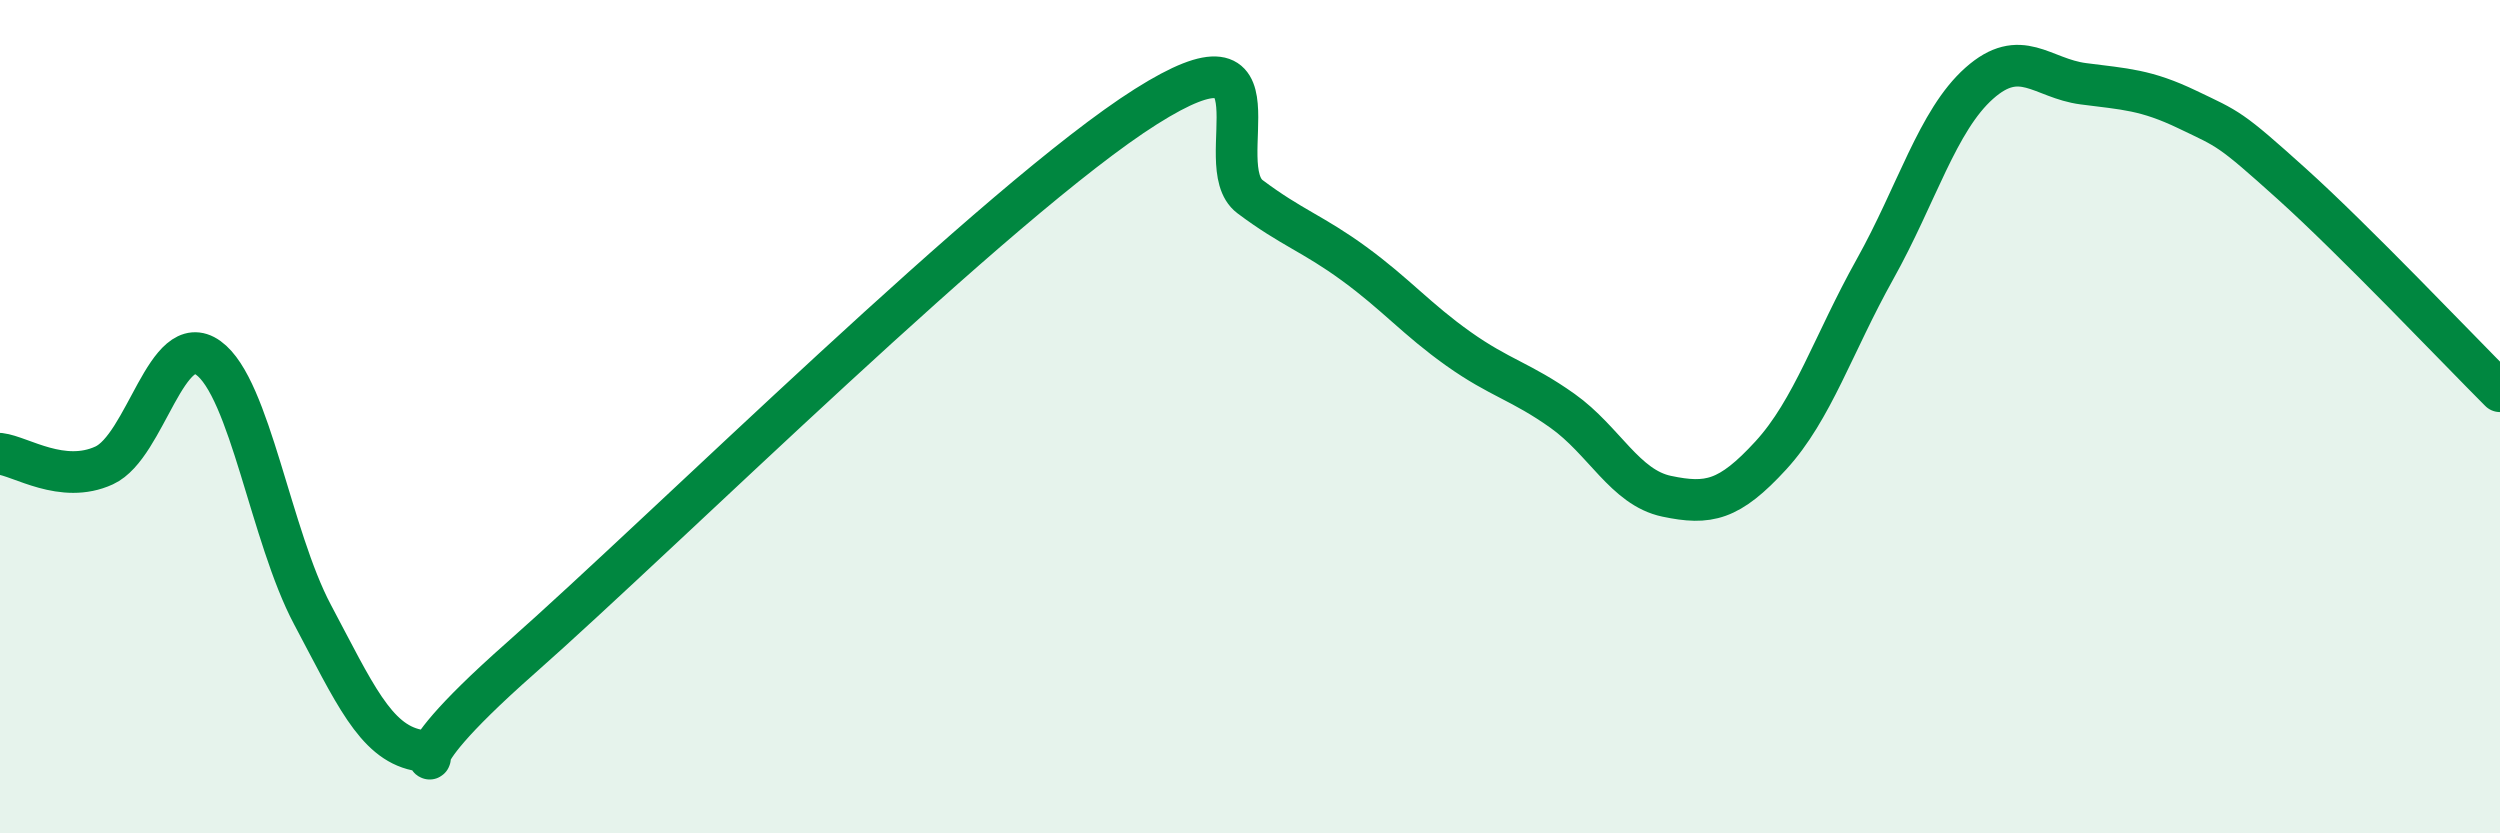
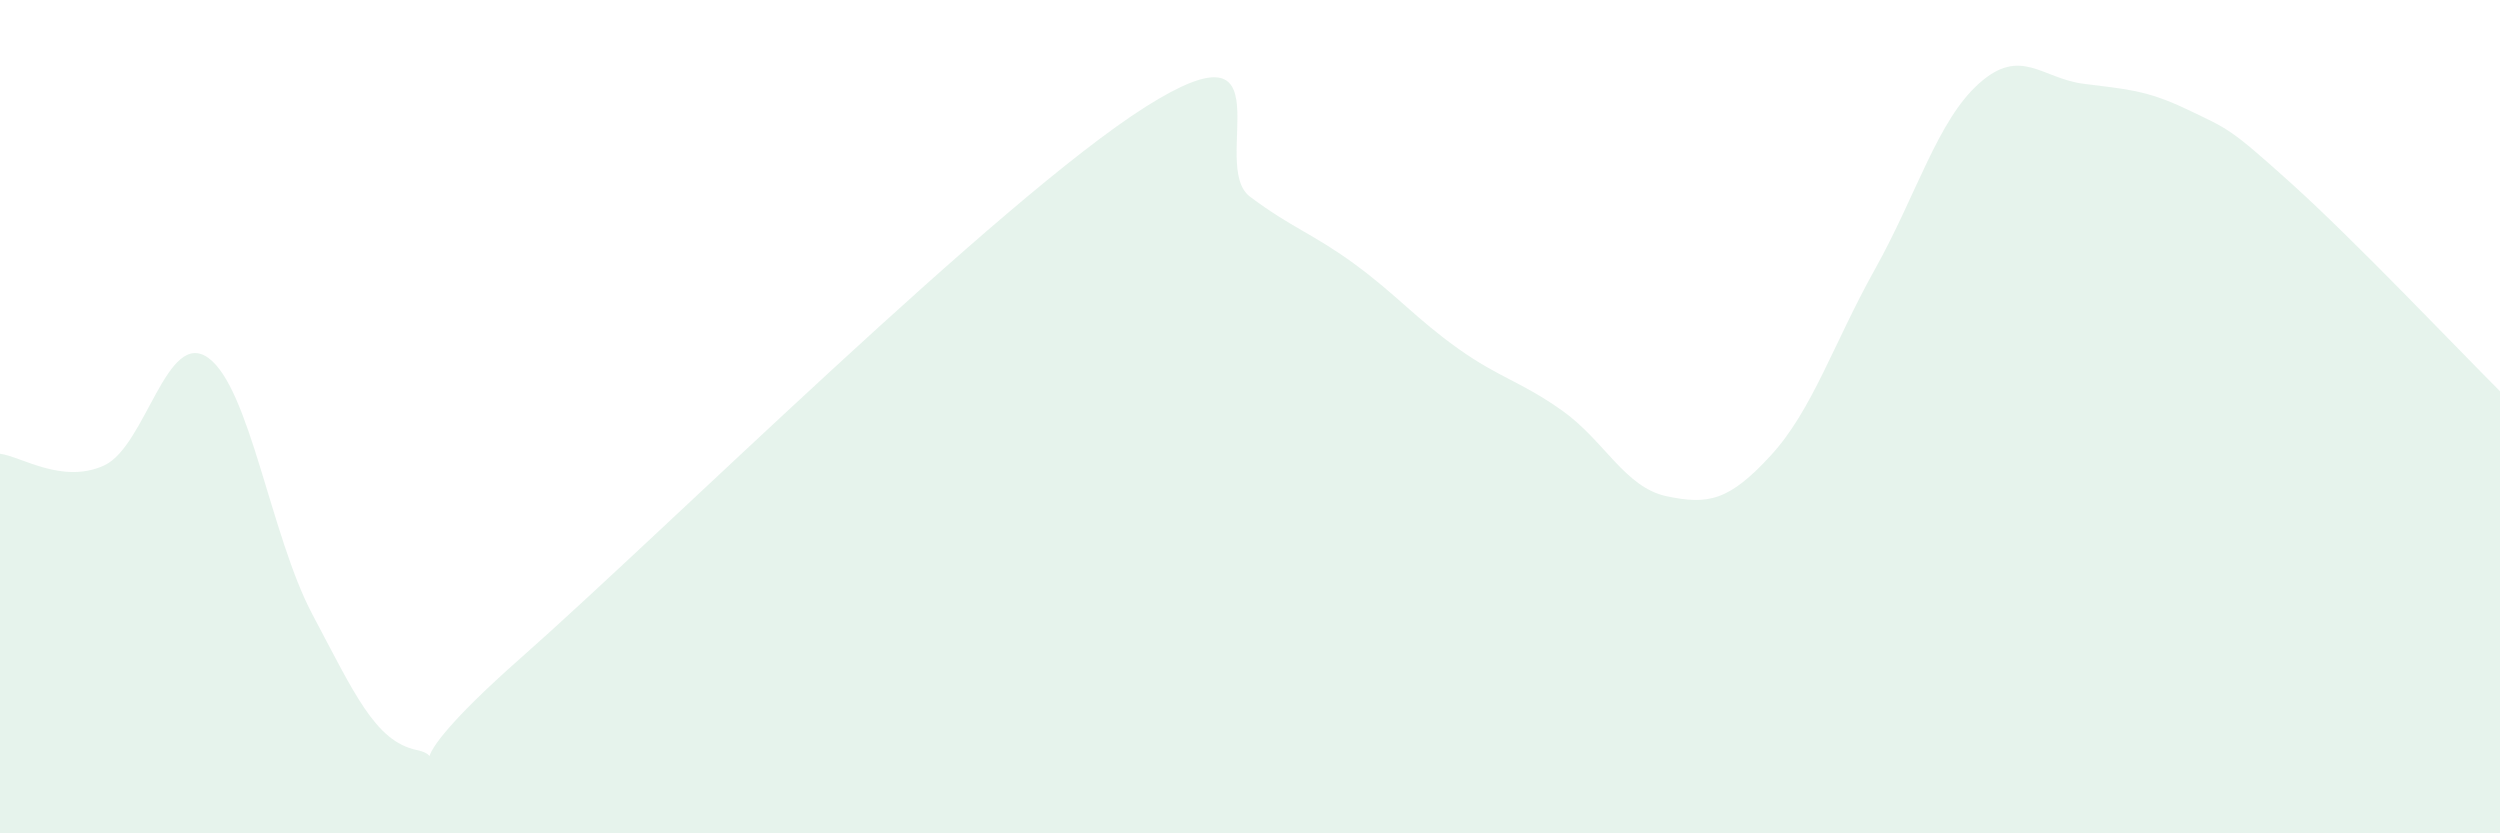
<svg xmlns="http://www.w3.org/2000/svg" width="60" height="20" viewBox="0 0 60 20">
  <path d="M 0,10.89 C 0.5,10.95 1.5,11.63 2.5,11.17 C 3.5,10.71 4,7.87 5,8.59 C 6,9.31 6.5,12.87 7.5,14.75 C 8.5,16.63 9,17.79 10,18 C 11,18.21 9,18.88 12.5,15.79 C 16,12.7 24,4.77 27.5,2.56 C 31,0.35 29,3.97 30,4.72 C 31,5.47 31.5,5.6 32.5,6.33 C 33.5,7.06 34,7.66 35,8.37 C 36,9.08 36.5,9.15 37.5,9.86 C 38.5,10.57 39,11.7 40,11.91 C 41,12.12 41.5,12.02 42.5,10.93 C 43.5,9.84 44,8.25 45,6.46 C 46,4.67 46.5,2.89 47.5,2 C 48.5,1.11 49,1.88 50,2.01 C 51,2.14 51.5,2.15 52.5,2.63 C 53.5,3.11 53.5,3.06 55,4.41 C 56.5,5.76 59,8.39 60,9.39L60 20L0 20Z" fill="#008740" opacity="0.1" stroke-linecap="round" stroke-linejoin="round" />
-   <path d="M 0,10.89 C 0.5,10.95 1.5,11.63 2.5,11.17 C 3.5,10.71 4,7.87 5,8.59 C 6,9.31 6.5,12.87 7.5,14.75 C 8.5,16.63 9,17.79 10,18 C 11,18.21 9,18.88 12.5,15.79 C 16,12.7 24,4.77 27.5,2.56 C 31,0.35 29,3.97 30,4.72 C 31,5.47 31.5,5.6 32.5,6.33 C 33.5,7.06 34,7.66 35,8.37 C 36,9.08 36.5,9.15 37.5,9.86 C 38.5,10.57 39,11.7 40,11.91 C 41,12.12 41.5,12.02 42.5,10.93 C 43.5,9.84 44,8.25 45,6.46 C 46,4.67 46.5,2.89 47.5,2 C 48.5,1.11 49,1.88 50,2.01 C 51,2.14 51.5,2.15 52.5,2.63 C 53.5,3.11 53.5,3.06 55,4.41 C 56.5,5.76 59,8.39 60,9.39" stroke="#008740" stroke-width="1" fill="none" stroke-linecap="round" stroke-linejoin="round" />
</svg>